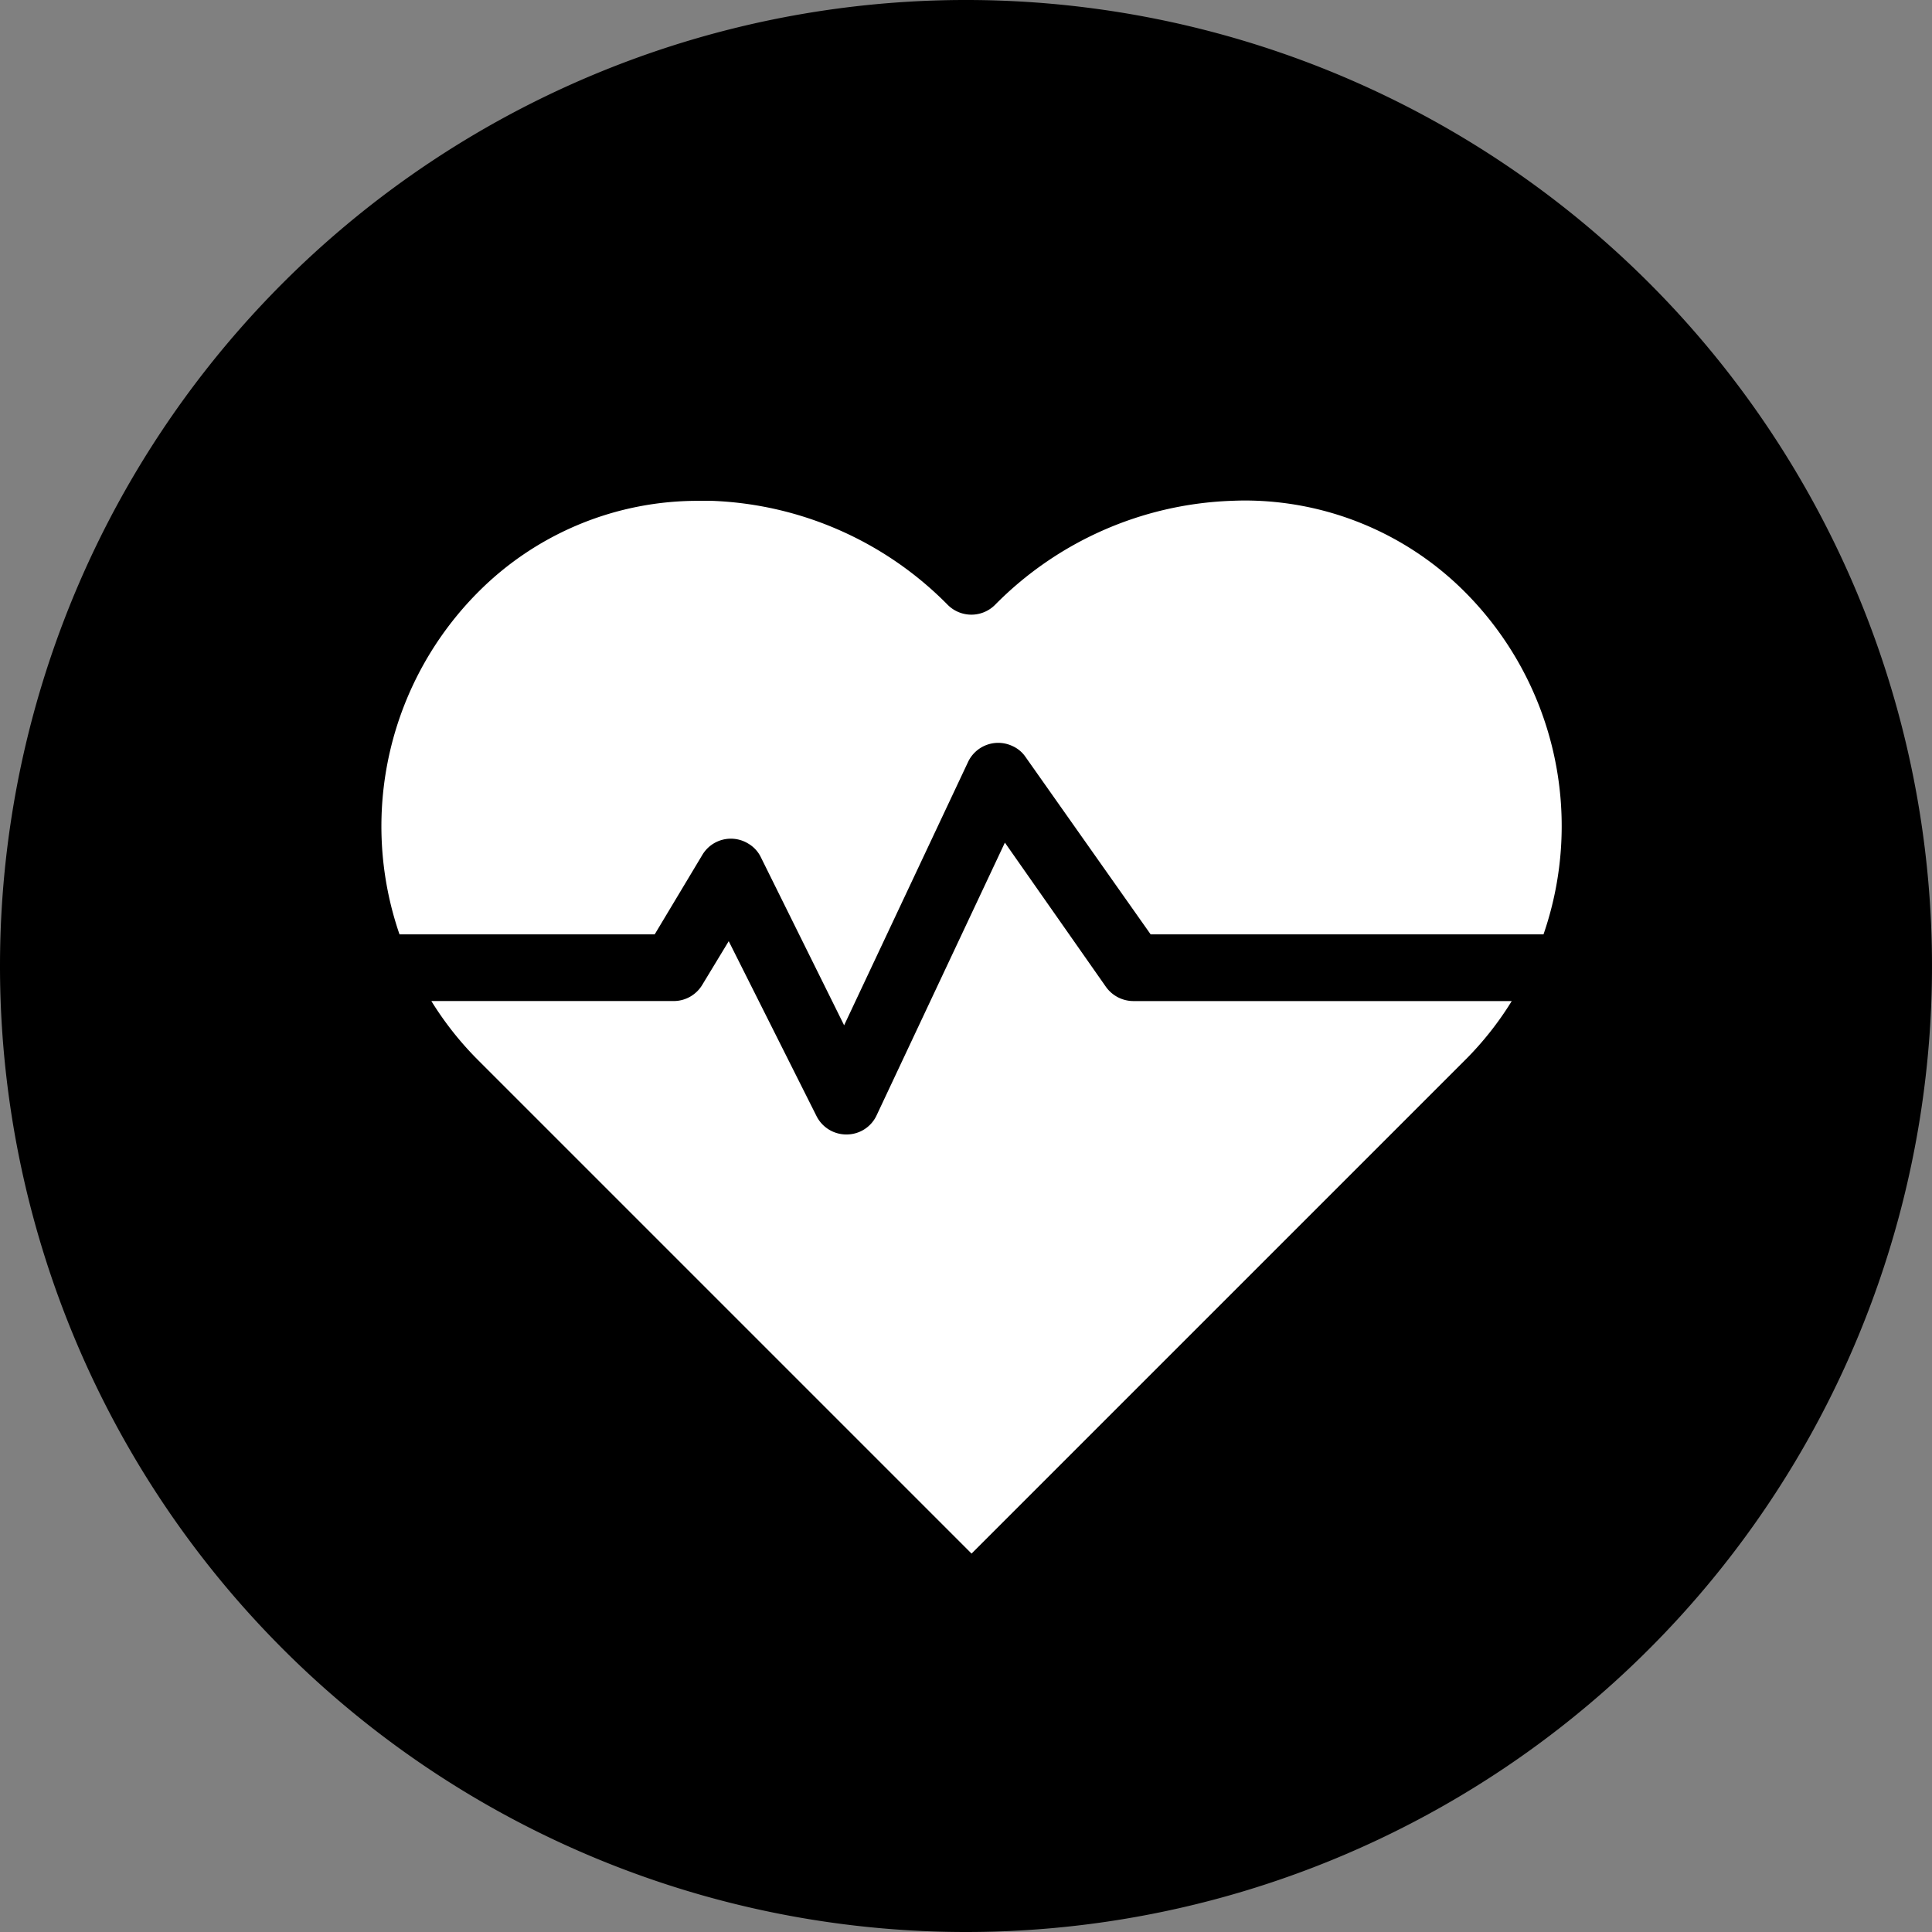
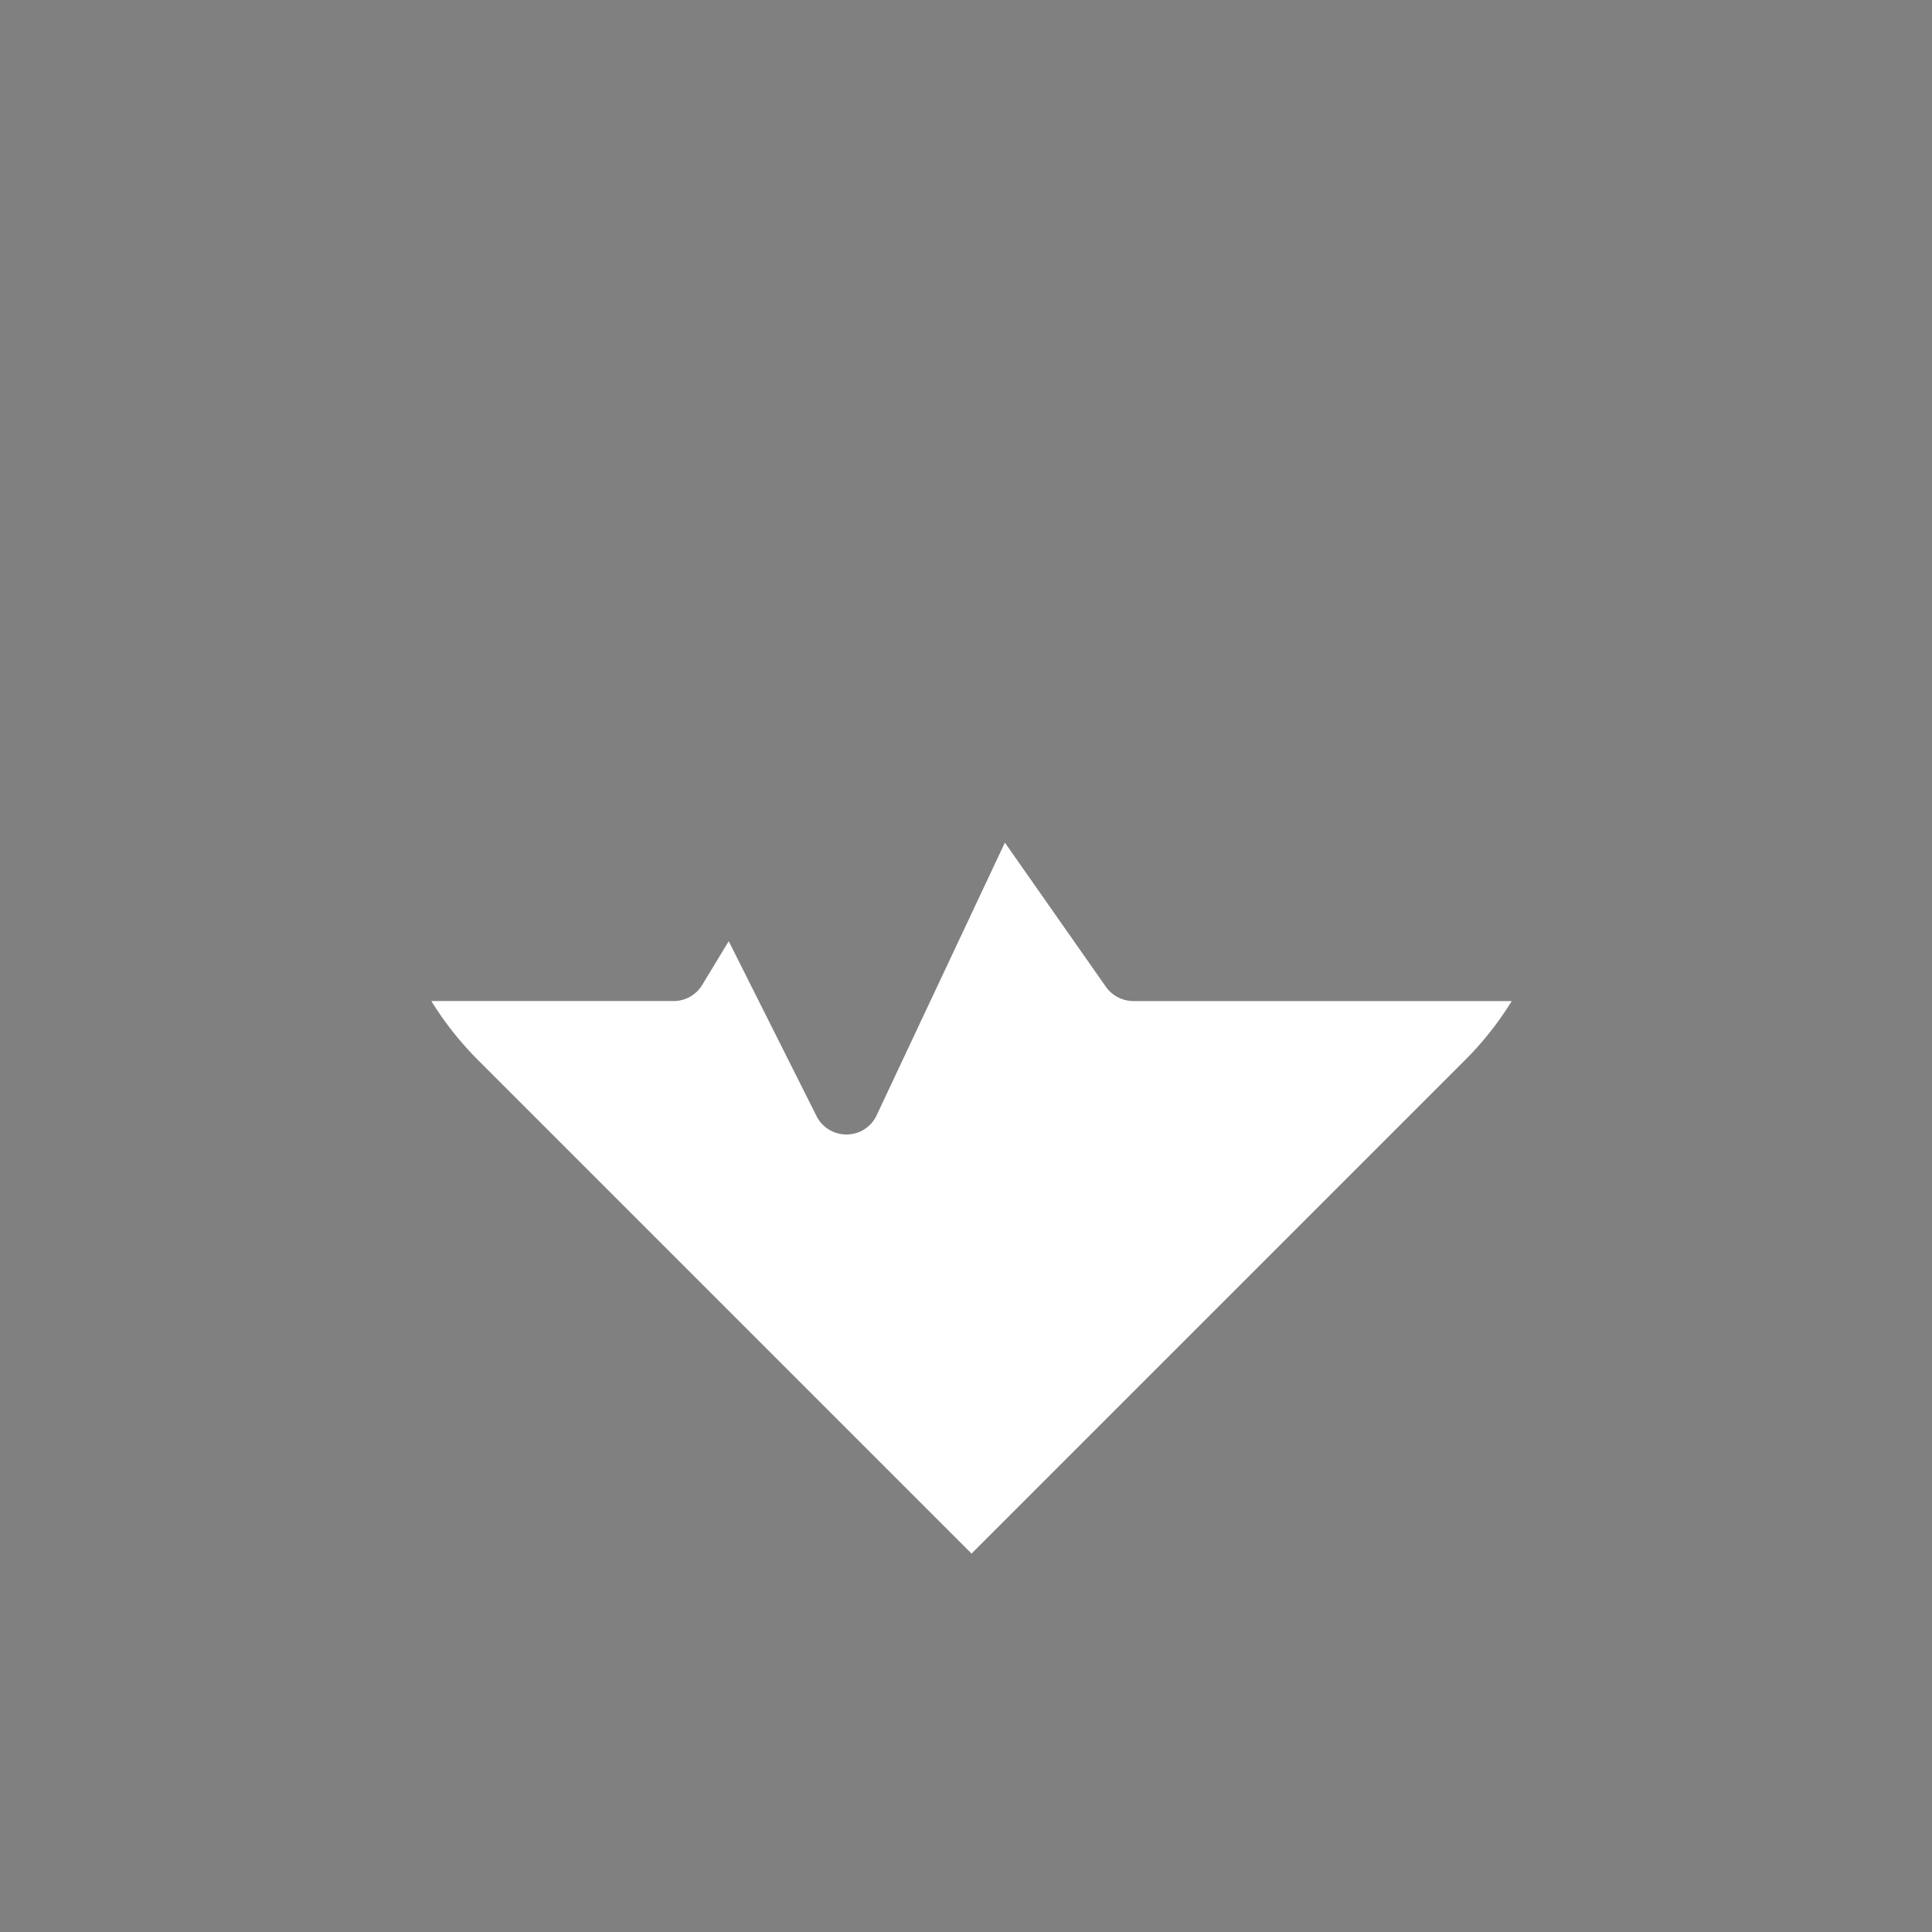
<svg xmlns="http://www.w3.org/2000/svg" id="Group_2073" data-name="Group 2073" width="79.942" height="79.942" viewBox="0 0 79.942 79.942">
  <rect x="0" y="0" width="79.942" height="79.942" fill="#808080" stroke="none" />
  <g id="Group_1188" data-name="Group 1188" transform="translate(0 0)">
-     <path id="Path_2515" data-name="Path 2515" d="M0,19.57A39.971,39.971,0,1,1,39.971,59.541,39.971,39.971,0,0,1,0,19.57" transform="translate(0 20.401)" />
-   </g>
+     </g>
  <g id="Group_1190" data-name="Group 1190" transform="translate(15.784 20.714)">
    <path id="Path_2578" data-name="Path 2578" d="M62.312,45.056a13.294,13.294,0,0,1-1.96,2.47L39.961,67.917l-20.4-20.4a13.44,13.44,0,0,1-1.953-2.463H27.65a1.381,1.381,0,0,0,1.18-.69l1.083-1.787,3.63,7.232a1.38,1.38,0,0,0,1.235.766h.014a1.37,1.37,0,0,0,1.228-.766l5.32-11.31,4.182,5.969a1.4,1.4,0,0,0,1.132.587Z" transform="translate(-15.544 -24.347)" fill="#fff" />
-     <path id="Path_2579" data-name="Path 2579" d="M62.7,35.938H46.444L41.269,28.6a1.294,1.294,0,0,0-.545-.455,1.379,1.379,0,0,0-1.836.662L33.761,39.7l-3.45-6.963a1.322,1.322,0,0,0-.524-.559,1.374,1.374,0,0,0-1.891.469l-1.974,3.292H15.364a13.729,13.729,0,0,1,3.278-14.187A12.805,12.805,0,0,1,27.8,18h.5a14.459,14.459,0,0,1,9.75,4.306,1.383,1.383,0,0,0,1.953,0A14.477,14.477,0,0,1,49.763,18c.186-.007.38-.014.566-.014a12.877,12.877,0,0,1,9.095,3.761l.007.007A13.717,13.717,0,0,1,62.7,35.938Z" transform="translate(-14.617 -17.99)" fill="#fff" />
  </g>
</svg>